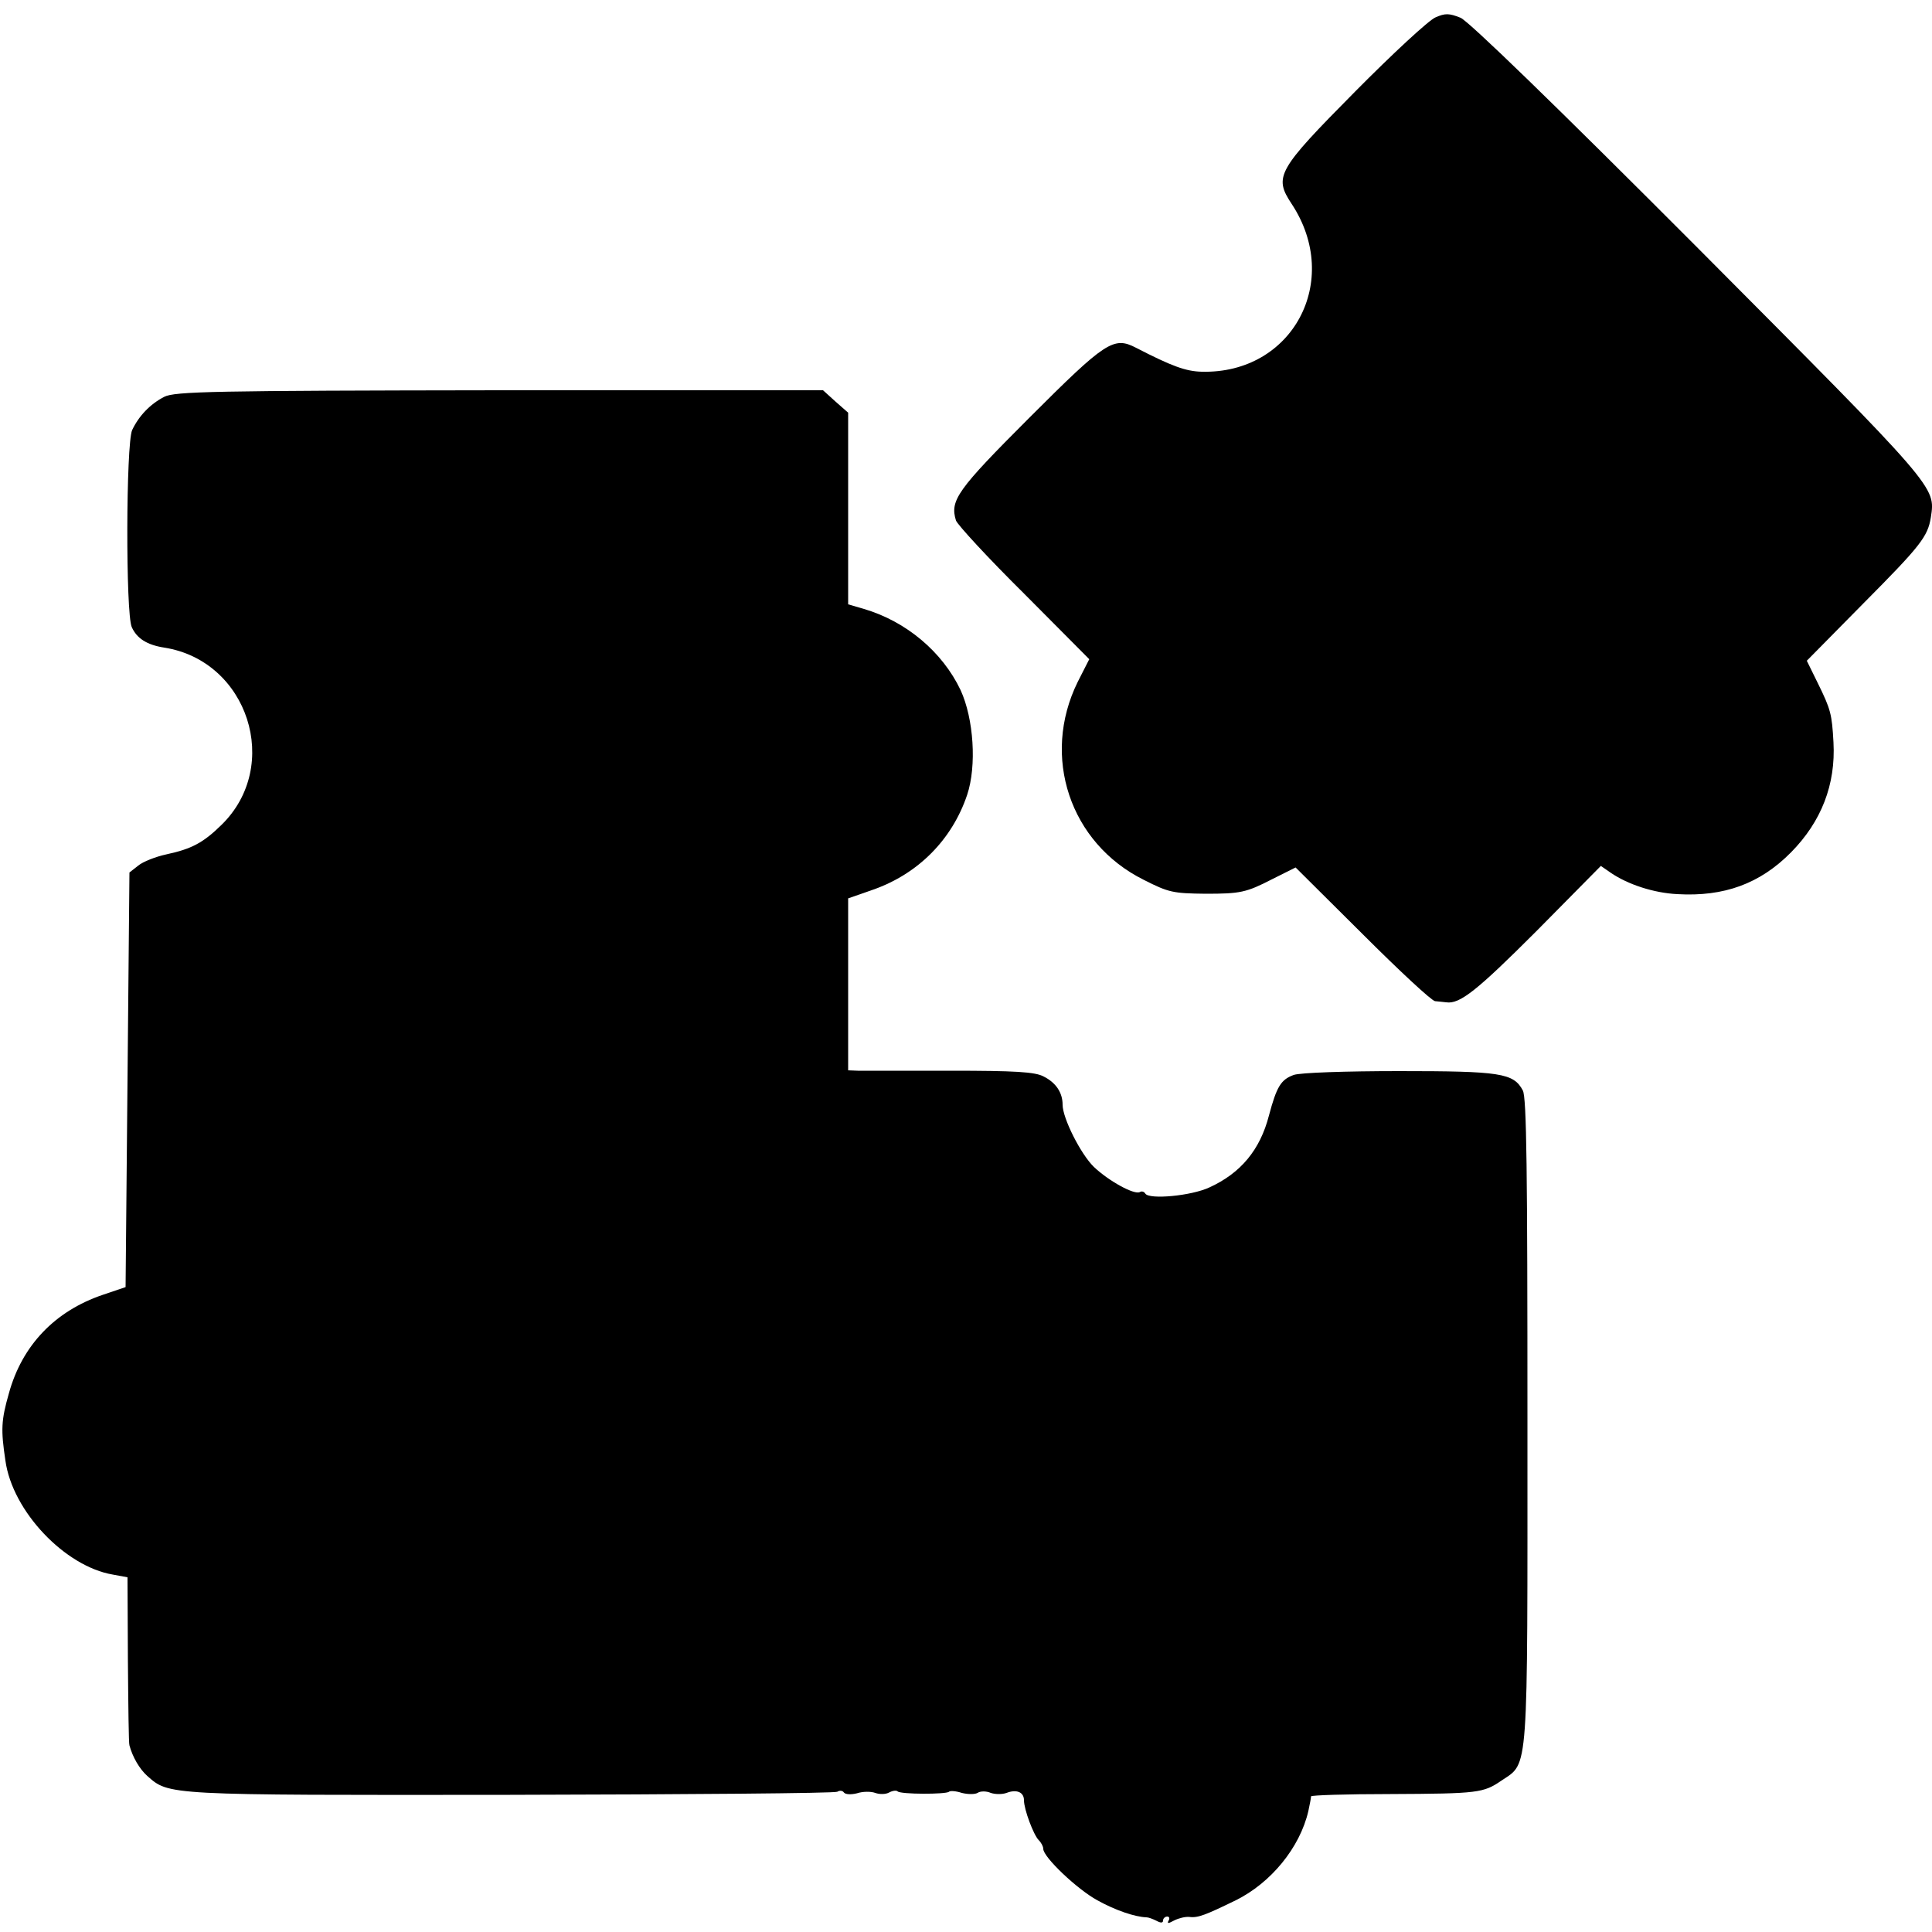
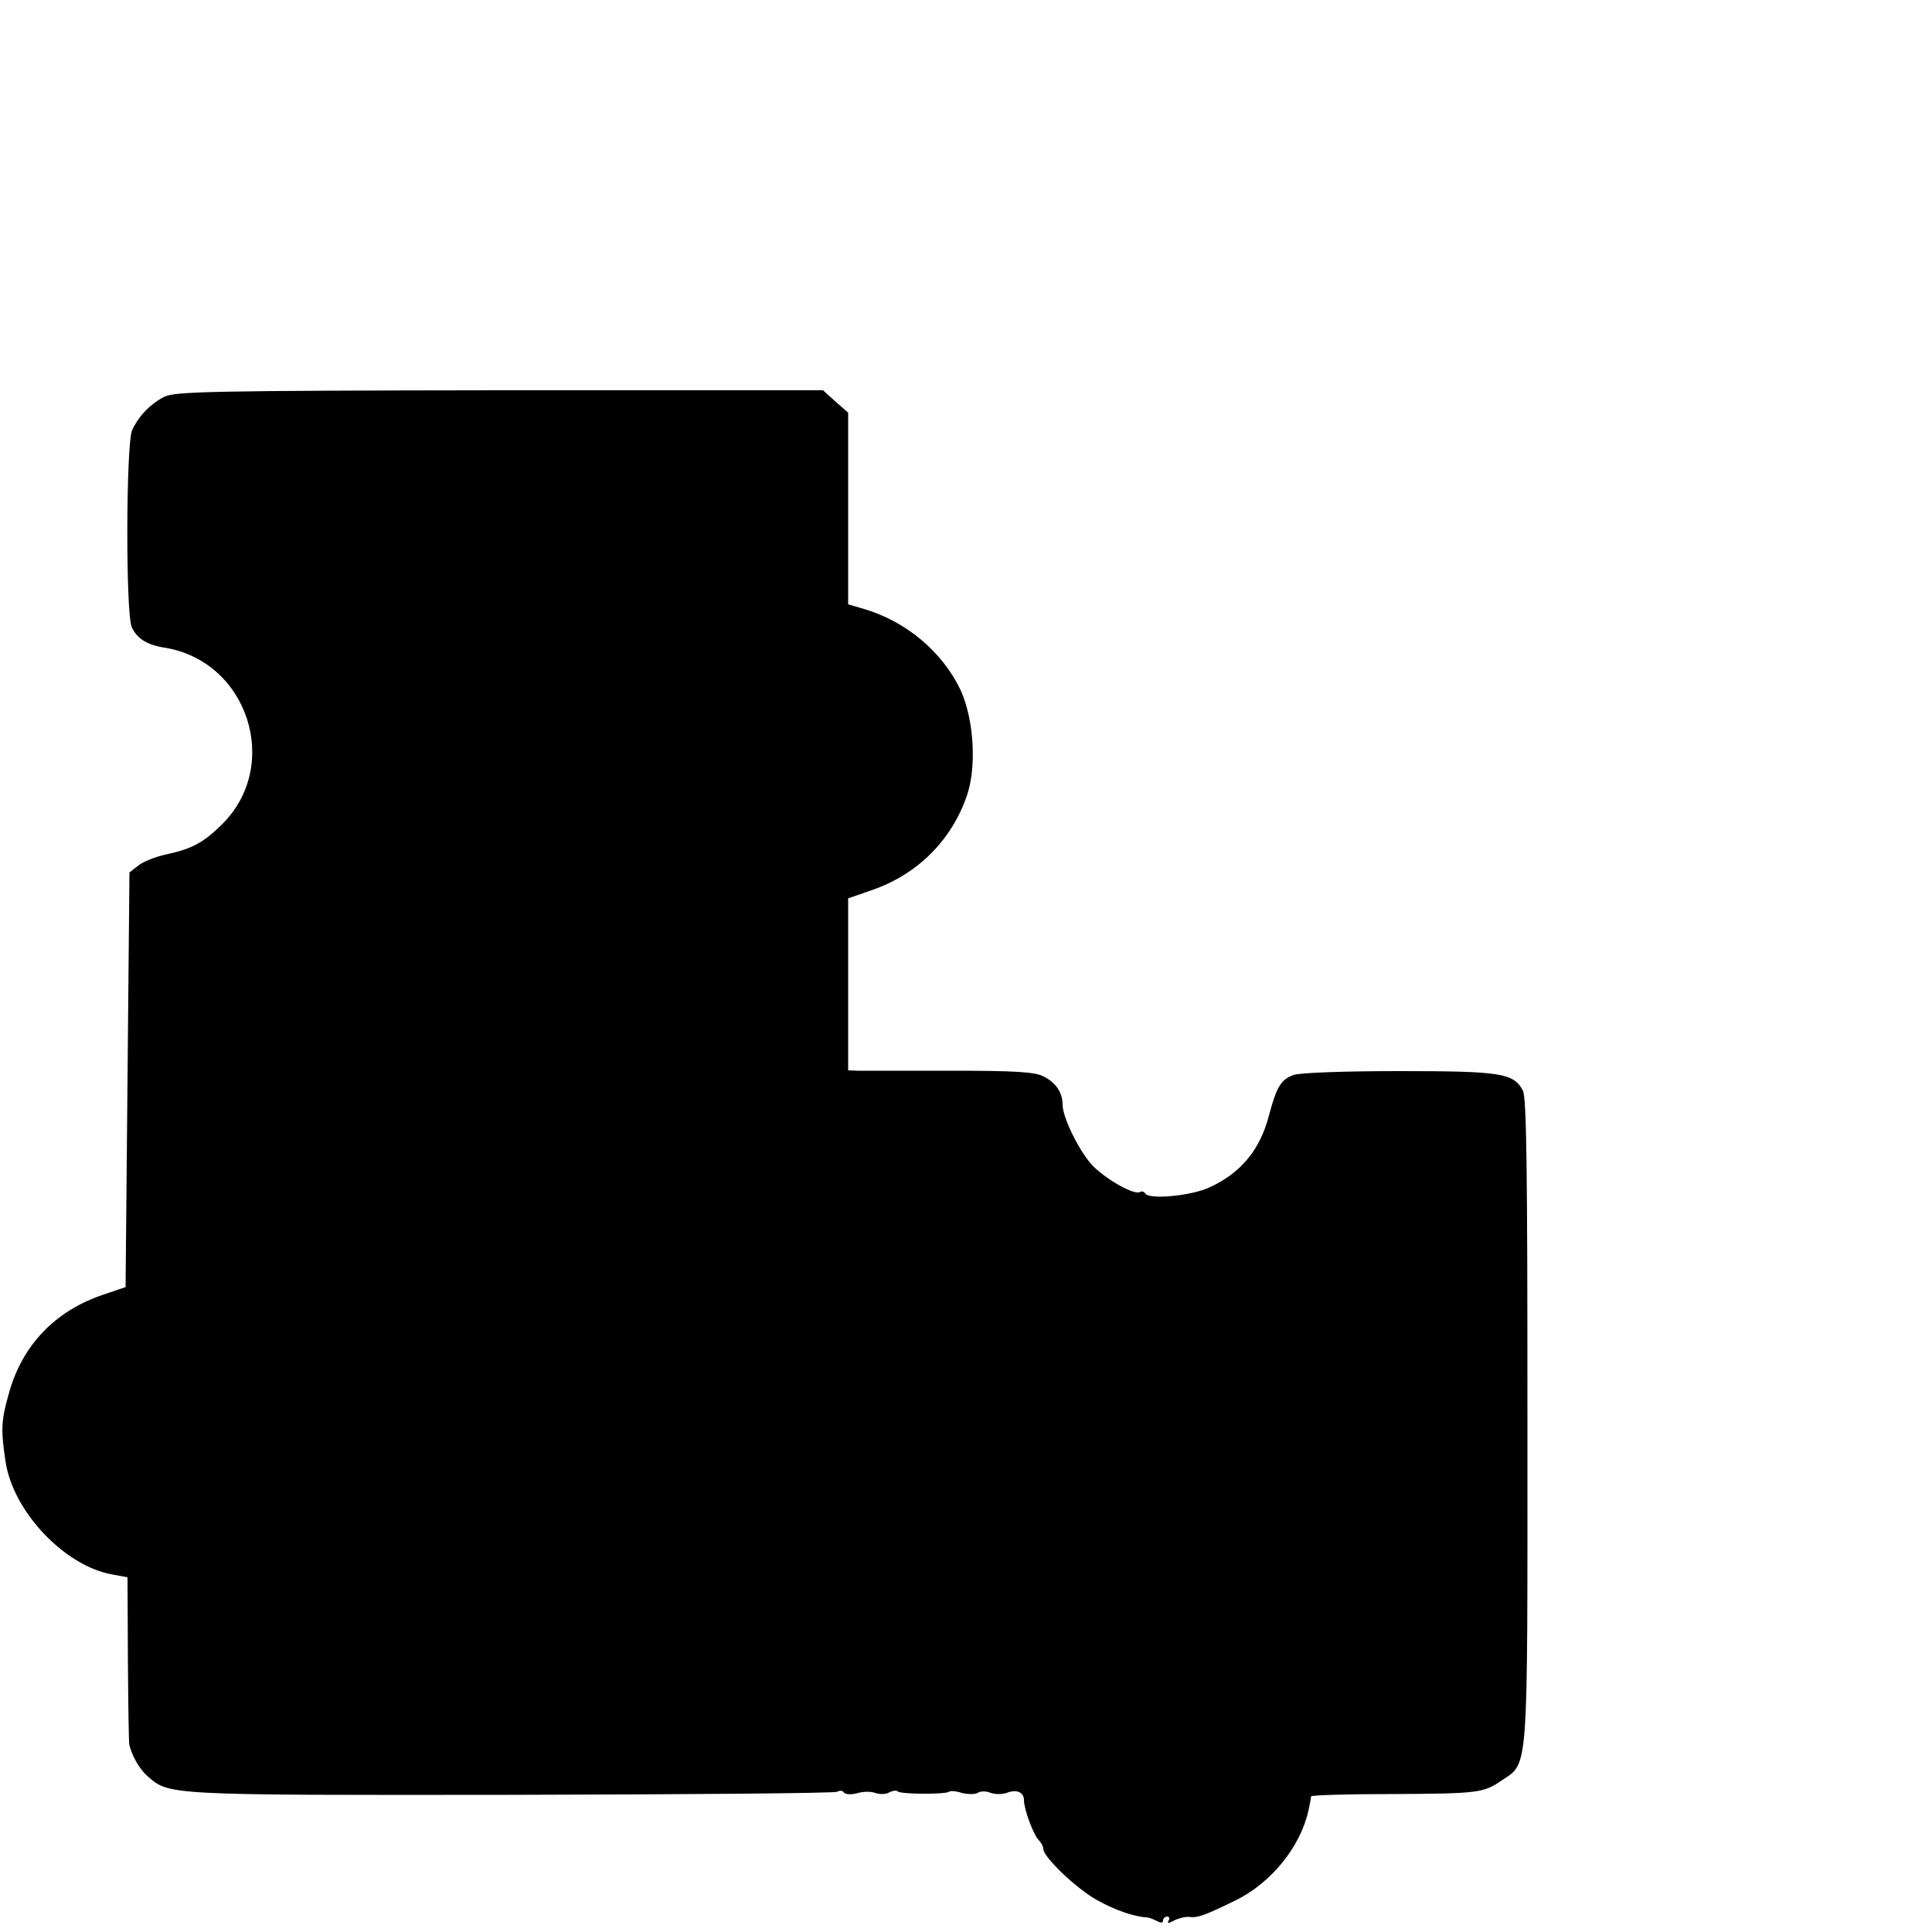
<svg xmlns="http://www.w3.org/2000/svg" version="1.0" width="500pt" height="500pt" viewBox="0 0 500 500" preserveAspectRatio="xMidYMid meet">
  <g transform="translate(0,500) scale(0.1,-0.1)" fill="#000000" stroke="none">
-     <path d="M3715 4955 c-17 -7 -110 -93 -208 -192 -202 -204 -211 -220 -164 -291 131 -199 2 -440 -233 -434 -41 1 -77 14 -170 62 -58 30 -78 17 -277 -182 -186 -186 -205 -213 -189 -265 4 -11 82 -96 176 -189 l169 -170 -30 -59 c-95 -193 -20 -417 171 -512 65 -33 76 -35 160 -36 90 0 105 3 173 38 l60 30 173 -172 c95 -95 180 -174 188 -174 9 -1 22 -2 29 -3 35 -5 79 30 233 184 l167 169 26 -18 c44 -30 111 -52 172 -55 121 -7 214 27 294 108 79 80 116 176 110 285 -4 73 -7 85 -41 154 l-28 57 146 148 c148 149 167 173 175 223 12 80 19 72 -600 694 -379 380 -595 589 -617 599 -30 12 -40 12 -65 1z" />
    <path d="M425 3973 c-37 -19 -66 -50 -83 -86 -16 -36 -17 -475 -1 -510 13 -29 39 -46 84 -53 217 -34 305 -306 148 -459 -47 -46 -77 -62 -142 -76 -28 -6 -61 -19 -73 -29 l-23 -18 -5 -537 -5 -536 -59 -20 c-124 -42 -209 -131 -243 -255 -20 -70 -21 -94 -9 -174 18 -131 154 -274 278 -295 l38 -7 1 -214 c1 -118 2 -217 4 -221 8 -30 26 -61 46 -79 57 -50 44 -50 939 -49 460 1 841 4 847 8 6 4 14 3 17 -2 4 -5 18 -6 34 -2 15 5 36 5 47 1 11 -4 27 -4 36 1 9 5 19 6 22 3 7 -8 126 -8 133 -1 3 3 18 2 33 -3 16 -4 34 -4 41 0 7 5 23 5 34 0 12 -4 30 -4 41 0 26 10 45 2 45 -19 0 -24 25 -90 38 -103 7 -7 12 -17 12 -23 0 -21 87 -104 140 -133 47 -26 97 -43 127 -44 5 0 16 -4 26 -9 11 -6 17 -6 17 1 0 5 5 10 11 10 5 0 7 -5 3 -11 -4 -8 0 -7 15 1 12 6 29 10 39 9 22 -3 42 5 120 43 91 45 166 136 188 231 4 18 7 35 7 38 -1 3 91 6 205 6 229 1 241 3 288 35 71 48 67 5 67 931 0 645 -2 837 -12 855 -24 45 -58 50 -320 50 -137 0 -257 -4 -273 -10 -33 -12 -44 -30 -64 -105 -23 -89 -73 -149 -154 -186 -47 -22 -156 -32 -166 -16 -3 5 -9 7 -14 4 -14 -8 -80 28 -119 65 -34 33 -81 126 -81 161 0 31 -17 57 -49 73 -22 12 -74 15 -242 15 -118 0 -225 0 -239 0 l-25 1 0 222 0 223 63 22 c118 41 206 130 245 246 25 75 17 197 -17 271 -47 99 -141 178 -250 210 l-41 12 0 248 0 248 -33 29 -32 29 -838 0 c-741 -1 -840 -3 -867 -17z" />
  </g>
</svg>